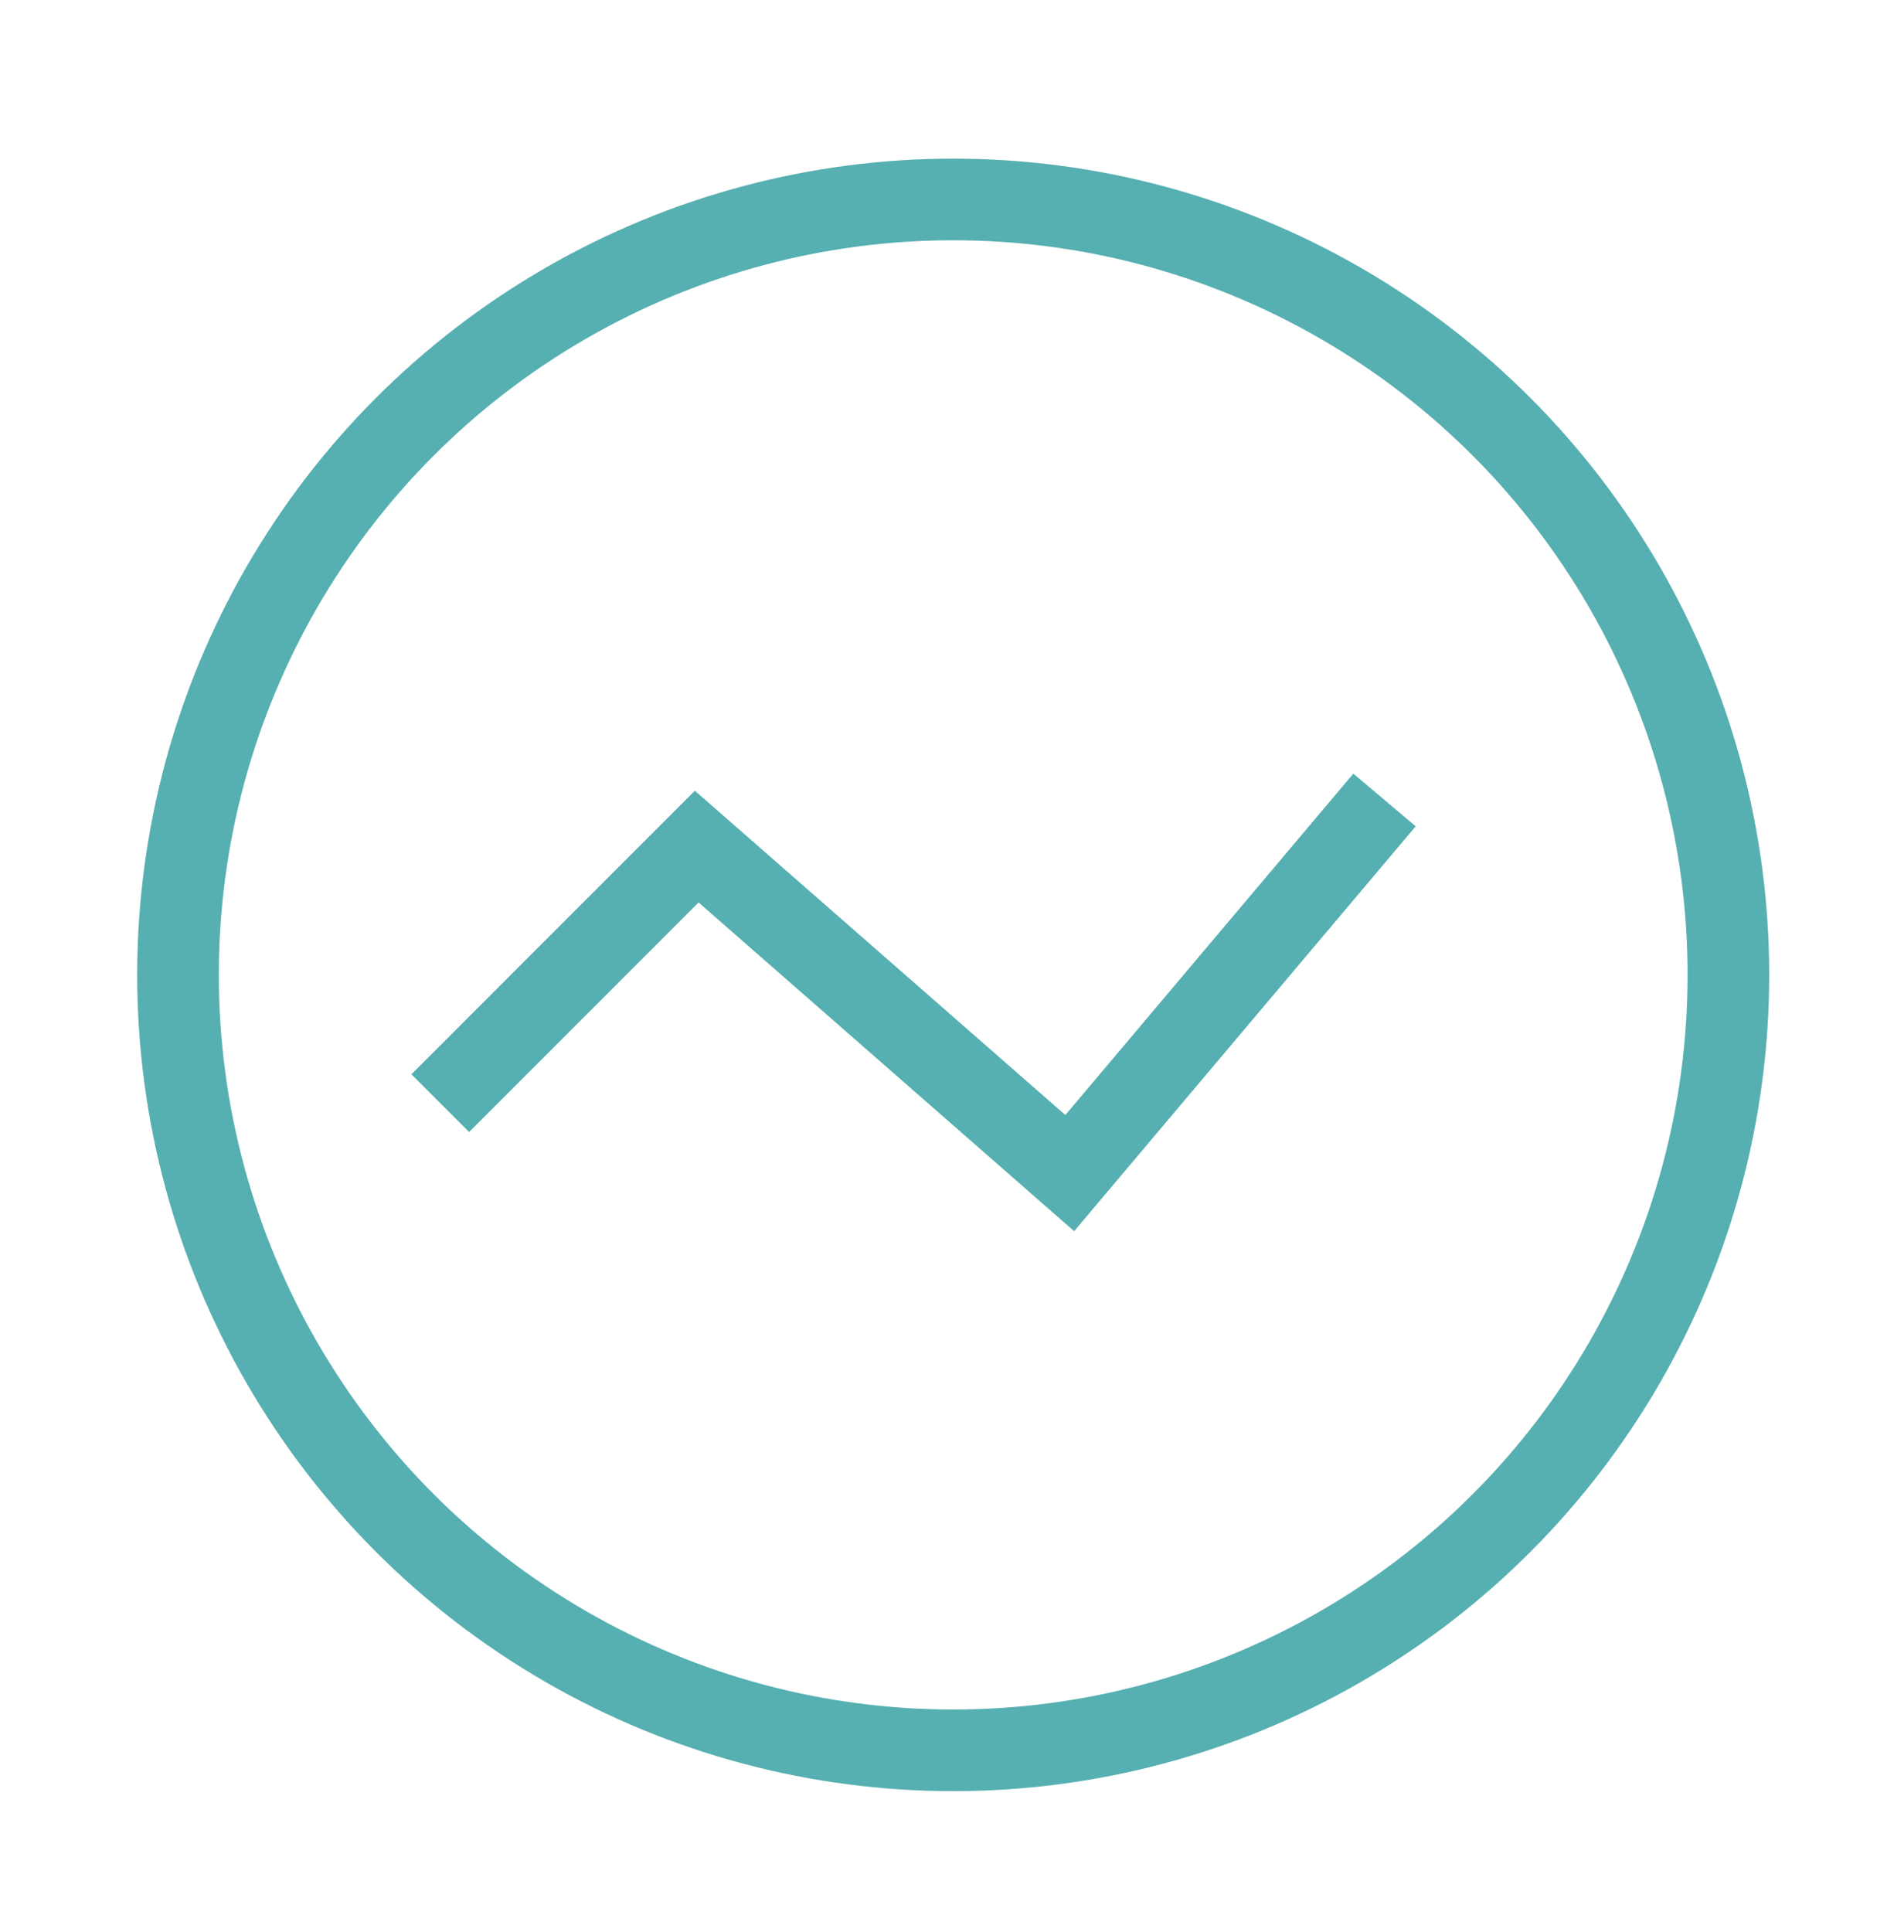
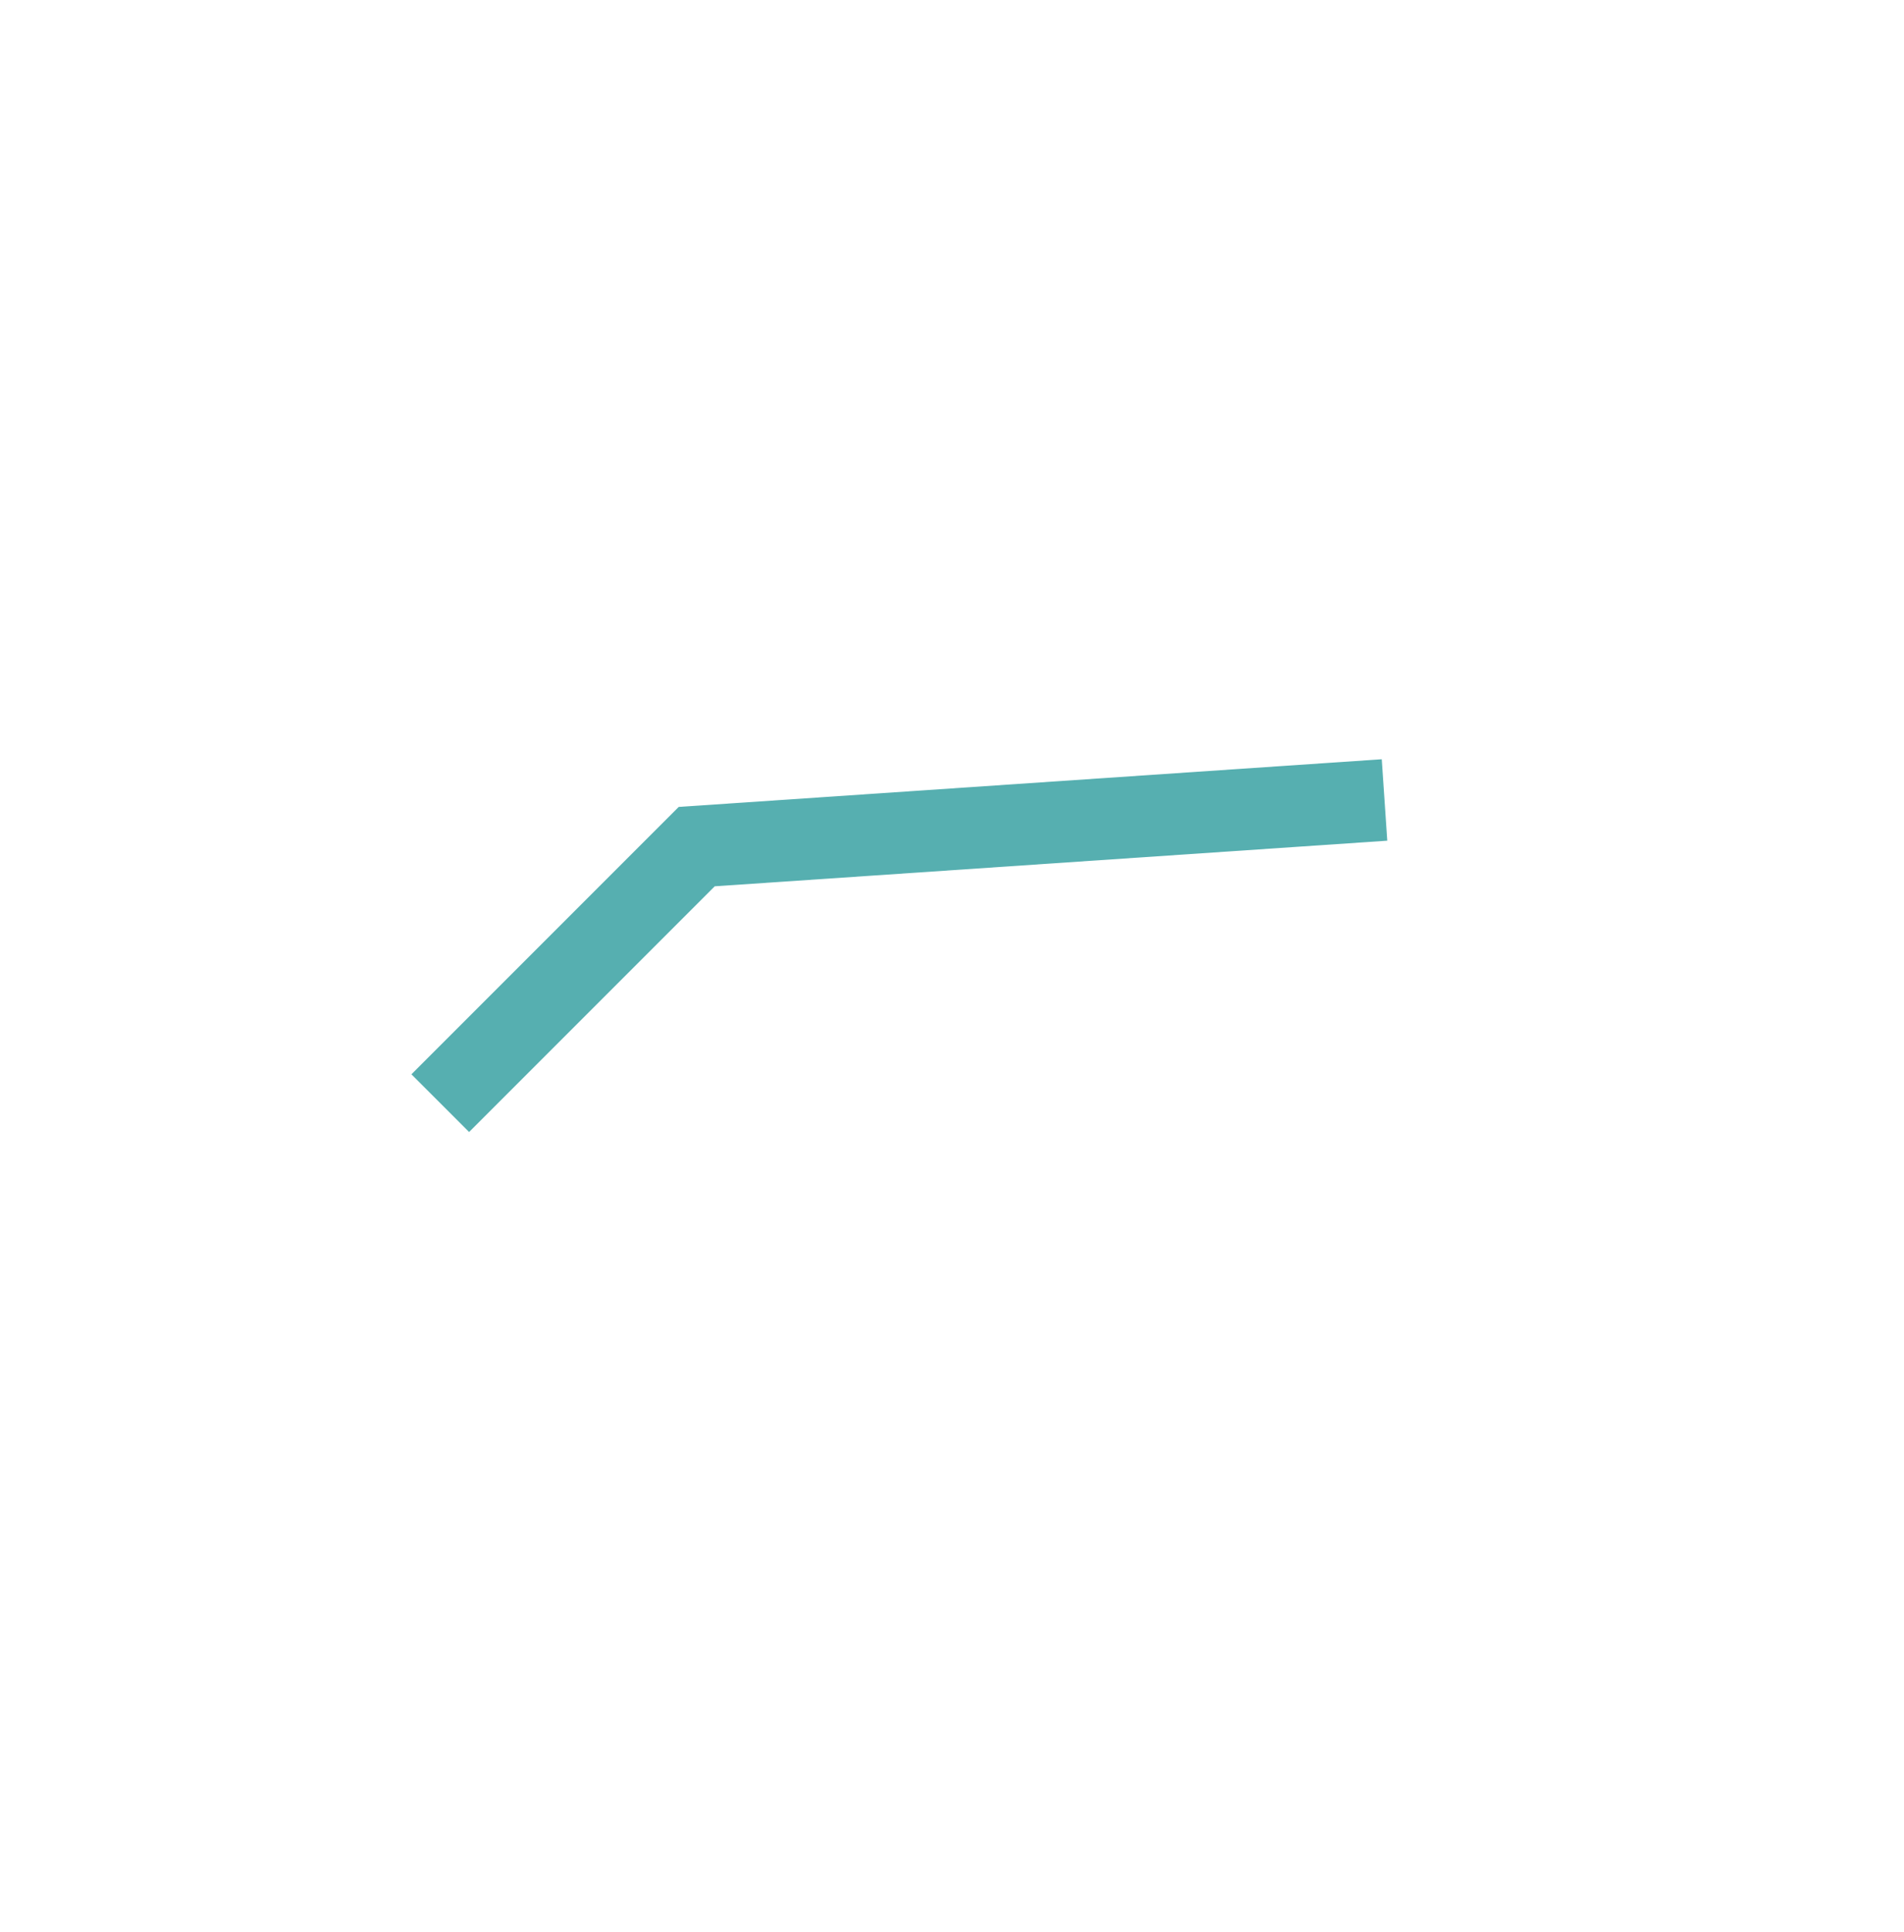
<svg xmlns="http://www.w3.org/2000/svg" width="70" height="71" viewBox="0 0 70 71" fill="none">
-   <circle cx="35.044" cy="35.831" r="28.5" stroke="#56AFB0" stroke-width="3" />
-   <path d="M16.186 40.545L25.615 31.116L39.329 43.116L50.901 29.402" stroke="#56AFB0" stroke-width="3" />
+   <path d="M16.186 40.545L25.615 31.116L50.901 29.402" stroke="#56AFB0" stroke-width="3" />
</svg>